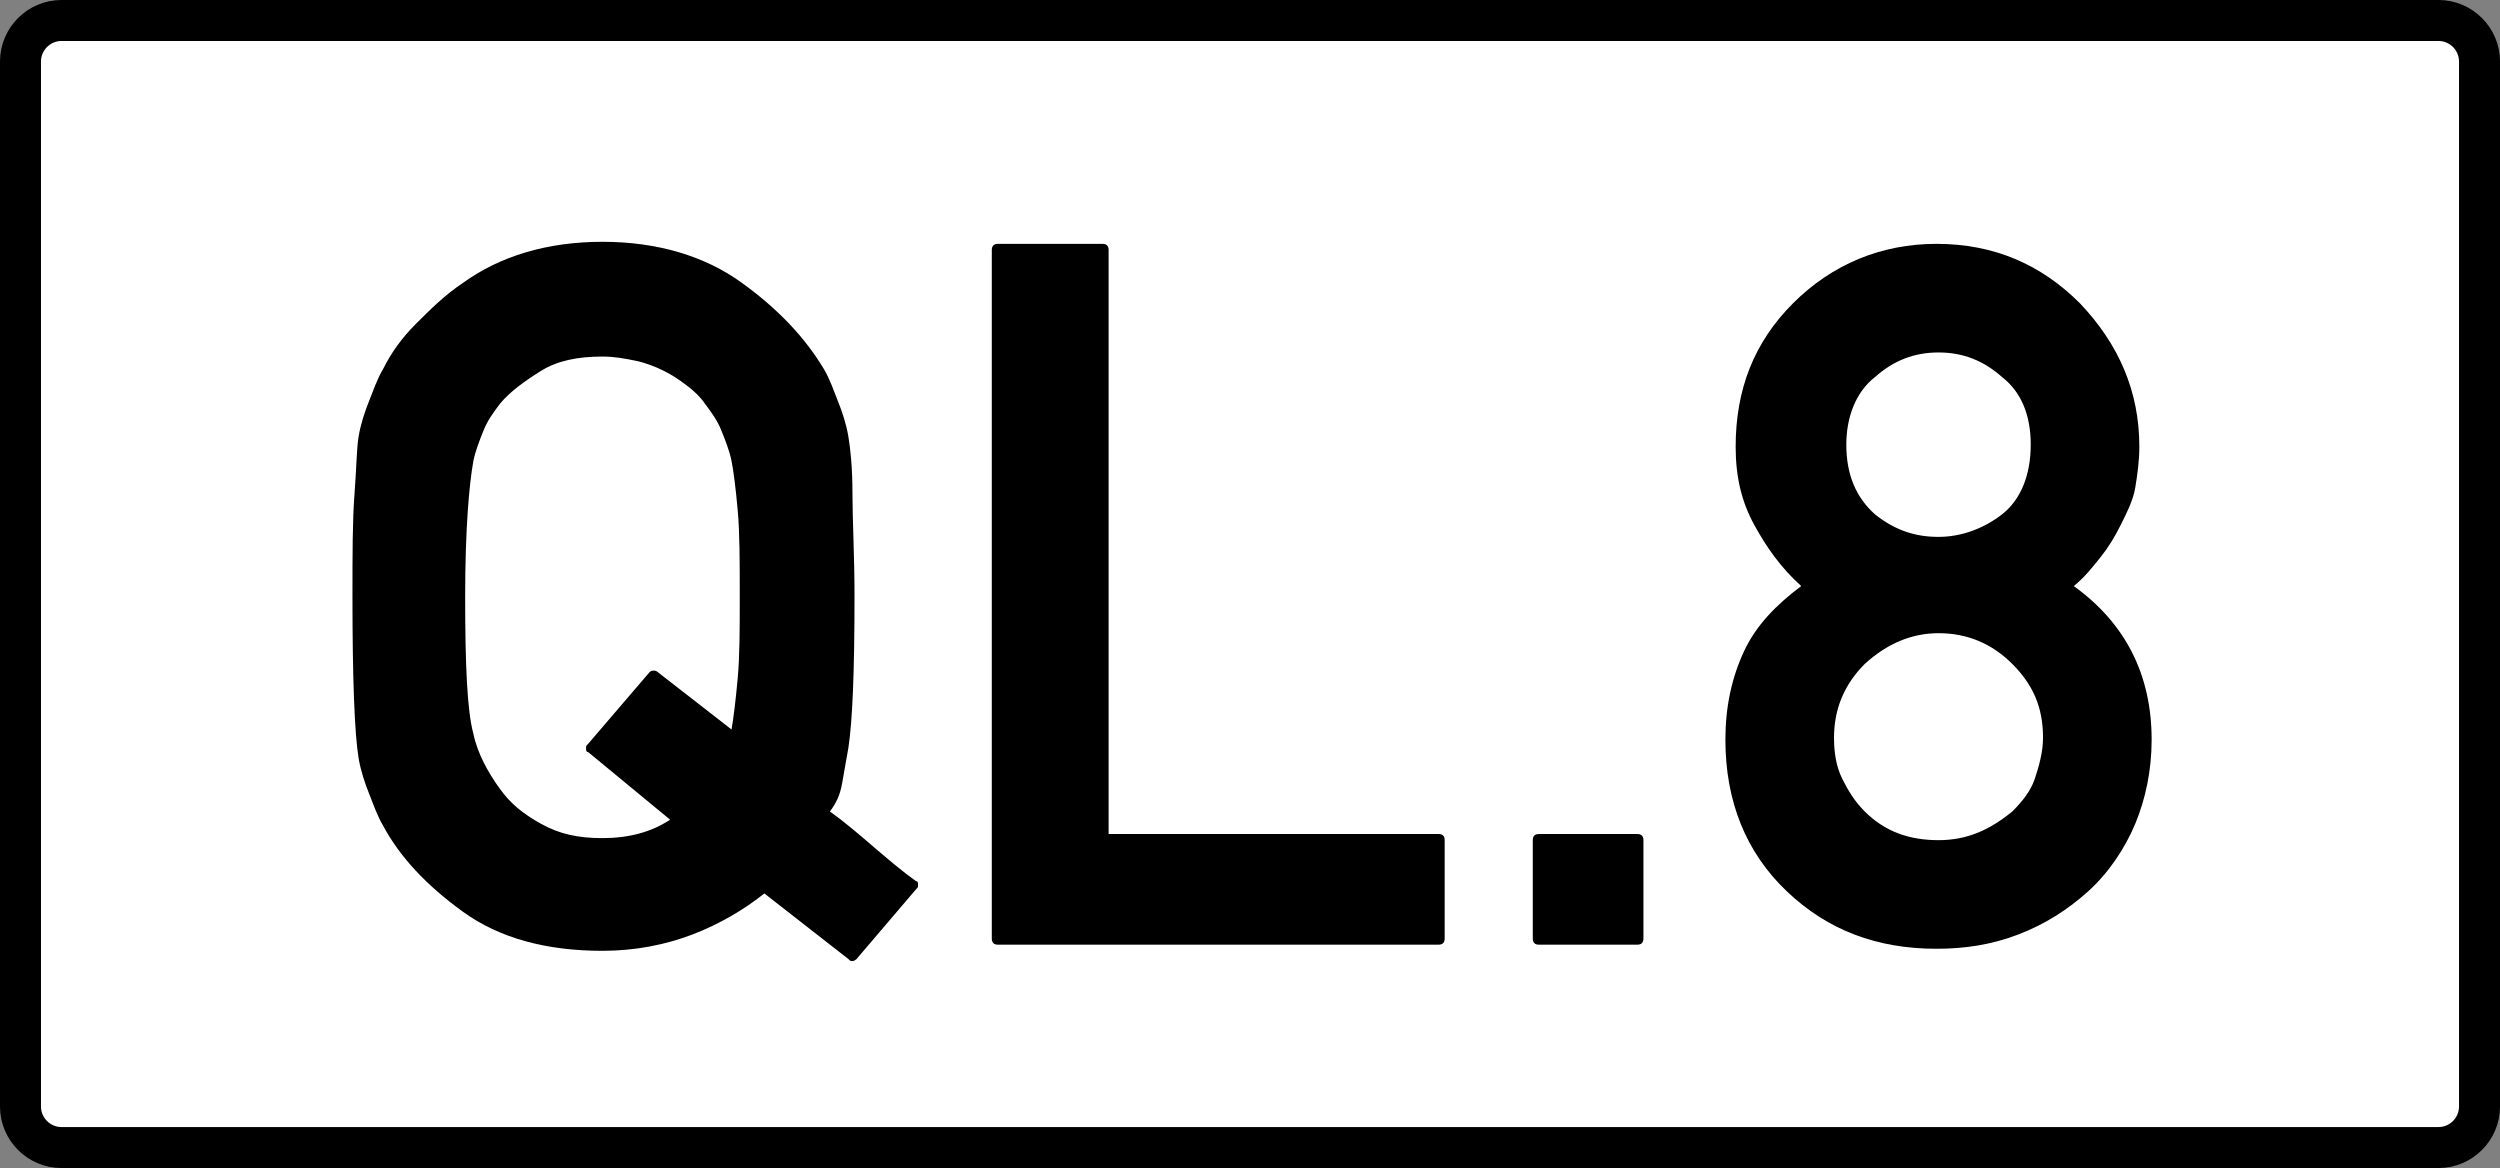
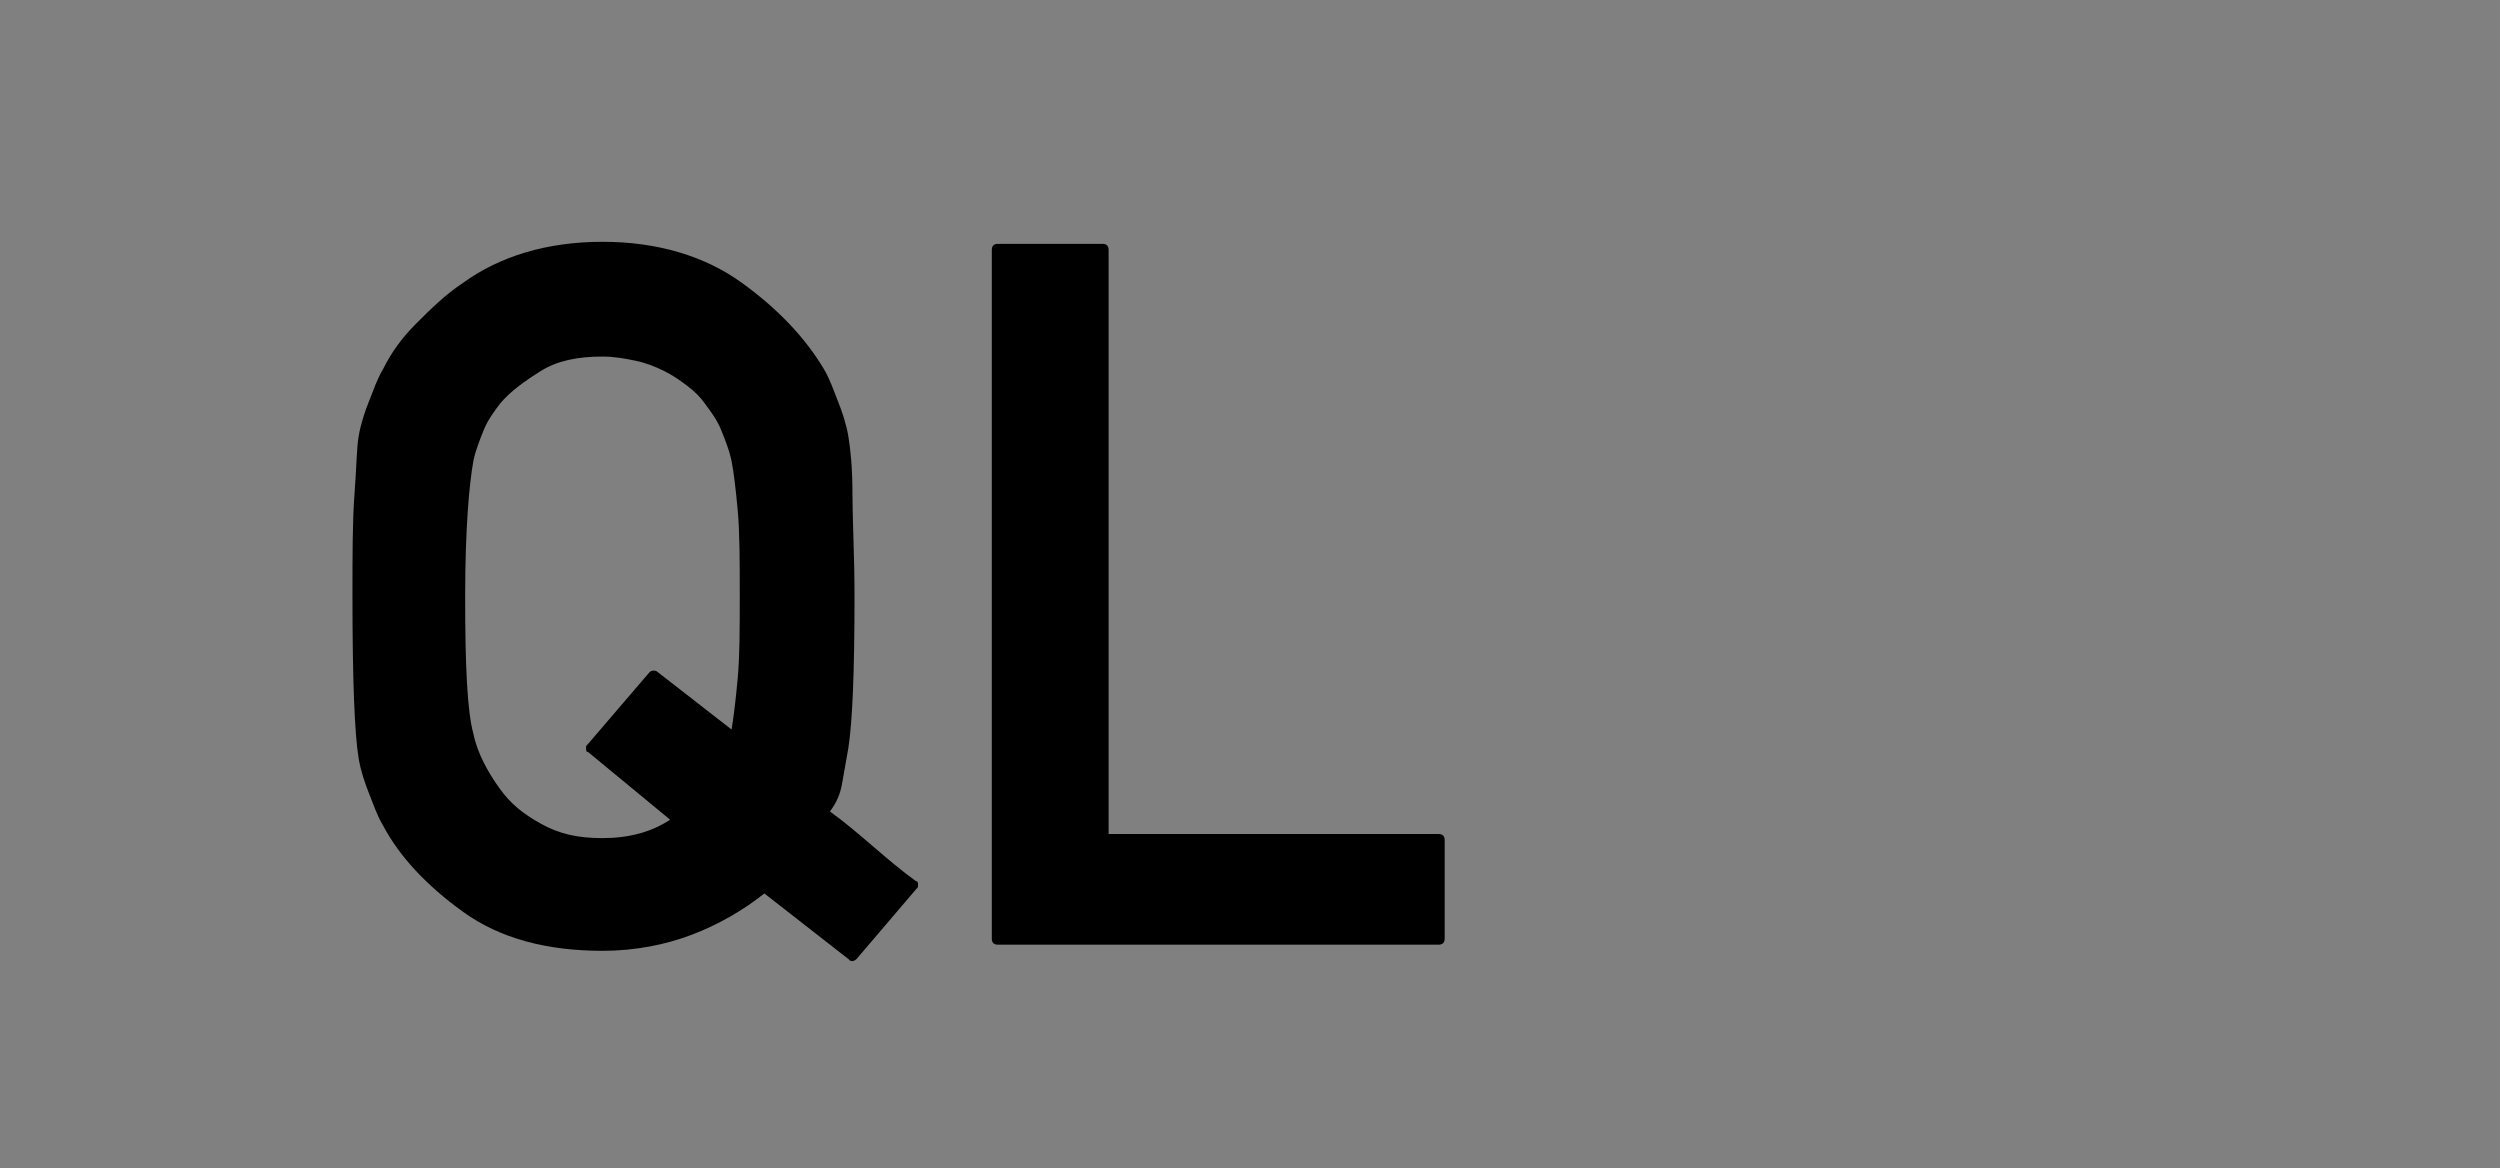
<svg xmlns="http://www.w3.org/2000/svg" version="1.1" id="Layer_1" x="0px" y="0px" viewBox="0 0 122 57" enable-background="new 0 0 122 57" xml:space="preserve">
  <rect x="0" y="0" width="122" height="57" fill="#808080" stroke="none" />
-   <path fill="#FFFFFF" stroke="#000000" stroke-width="2" stroke-miterlimit="10" d="M119,56H3c-1.1,0-2-0.9-2-2V3c0-1.1,0.9-2,2-2  h116c1.1,0,2,0.9,2,2v51C121,55.1,120.1,56,119,56z" />
  <g>
    <path d="M41.8,46.8c0,0-0.1,0.1-0.2,0.1s-0.1,0-0.2-0.1l-4.1-3.2c-1,0.8-2.2,1.5-3.5,2s-2.8,0.8-4.4,0.8c-2.7,0-5-0.6-6.8-1.9   c-1.8-1.3-3.1-2.7-3.9-4.2h0c-0.3-0.5-0.5-1.1-0.7-1.6s-0.4-1.1-0.5-1.7c-0.2-1.2-0.3-3.9-0.3-7.9c0-2,0-3.7,0.1-5s0.1-2.2,0.2-2.8   s0.3-1.2,0.5-1.7s0.4-1.1,0.7-1.6h0c0.4-0.8,0.9-1.5,1.6-2.2c0.7-0.7,1.4-1.4,2.3-2c1.8-1.3,4.1-2,6.8-2s5,0.7,6.8,2   c1.8,1.3,3.1,2.7,4,4.2c0.3,0.5,0.5,1.1,0.7,1.6s0.4,1.1,0.5,1.7s0.2,1.5,0.2,2.8s0.1,3,0.1,5c0,3.7-0.1,6.1-0.3,7.4   c-0.1,0.6-0.2,1.1-0.3,1.7s-0.3,1-0.6,1.4c0.7,0.5,1.4,1.1,2.1,1.7s1.4,1.2,2.1,1.7c0.1,0,0.1,0.1,0.1,0.2s0,0.1-0.1,0.2L41.8,46.8   z M28.7,36.7c-0.1,0-0.1-0.1-0.1-0.2s0-0.1,0.1-0.2l3-3.5c0.1-0.1,0.3-0.1,0.4,0l3.6,2.8c0.1-0.6,0.2-1.4,0.3-2.5s0.1-2.4,0.1-4   c0-1.7,0-3.1-0.1-4.2s-0.2-1.9-0.3-2.4c-0.1-0.5-0.3-1-0.5-1.5s-0.5-0.9-0.8-1.3c-0.2-0.3-0.5-0.6-0.9-0.9s-0.7-0.5-1.1-0.7   s-0.9-0.4-1.4-0.5s-1-0.2-1.6-0.2c-1.2,0-2.2,0.2-3,0.7s-1.5,1-2,1.6c-0.3,0.4-0.6,0.8-0.8,1.3s-0.4,1-0.5,1.5   c-0.2,1.1-0.4,3.3-0.4,6.6c0,3.4,0.1,5.6,0.4,6.7c0.1,0.5,0.3,1,0.5,1.4s0.5,0.9,0.8,1.3c0.5,0.7,1.1,1.2,2,1.7s1.8,0.7,3,0.7   c1.3,0,2.4-0.3,3.3-0.9L28.7,36.7z" />
    <path d="M48.7,46.1c-0.2,0-0.3-0.1-0.3-0.3V12.2c0-0.2,0.1-0.3,0.3-0.3h5.1c0.2,0,0.3,0.1,0.3,0.3v28.5h16.1c0.2,0,0.3,0.1,0.3,0.3   v4.8c0,0.2-0.1,0.3-0.3,0.3H48.7z" />
-     <path d="M75.1,46.1c-0.2,0-0.3-0.1-0.3-0.3v-4.8c0-0.2,0.1-0.3,0.3-0.3h4.8c0.2,0,0.3,0.1,0.3,0.3v4.8c0,0.2-0.1,0.3-0.3,0.3H75.1z   " />
-     <path d="M84.2,36.1c0-1.6,0.3-3,0.9-4.3s1.6-2.3,2.8-3.2c-1-0.9-1.7-1.9-2.3-3s-0.9-2.3-0.9-3.8c0-2.8,0.9-5.1,2.8-7   c1.9-1.9,4.3-2.9,7-2.9c2.8,0,5.1,1,7,2.9c1.9,2,2.9,4.3,2.9,7c0,0.7-0.1,1.4-0.2,2s-0.4,1.2-0.7,1.8s-0.6,1.1-1,1.6   s-0.8,1-1.3,1.4c2.5,1.8,3.8,4.3,3.8,7.5c0,1.5-0.3,2.9-0.8,4.1s-1.3,2.4-2.3,3.3c-1,0.9-2.1,1.6-3.4,2.1s-2.6,0.7-4,0.7   c-2.9,0-5.3-0.9-7.3-2.8C85.2,41.6,84.2,39.1,84.2,36.1z M89.5,36c0,0.7,0.1,1.4,0.4,2s0.6,1.1,1.1,1.6c1,1,2.2,1.4,3.6,1.4   s2.5-0.5,3.6-1.4c0.5-0.5,0.9-1,1.1-1.6s0.4-1.3,0.4-2c0-1.5-0.5-2.6-1.5-3.6c-1-1-2.2-1.5-3.6-1.5c-1.3,0-2.5,0.5-3.6,1.5   C90,33.4,89.5,34.6,89.5,36z M90.1,21.7c0,1.5,0.5,2.6,1.4,3.4c1,0.8,2,1.1,3.1,1.1s2.2-0.4,3.1-1.1s1.4-1.9,1.4-3.4   c0-1.5-0.5-2.6-1.4-3.3c-0.9-0.8-1.9-1.2-3.1-1.2c-1.2,0-2.2,0.4-3.1,1.2C90.6,19.1,90.1,20.3,90.1,21.7z" />
  </g>
</svg>